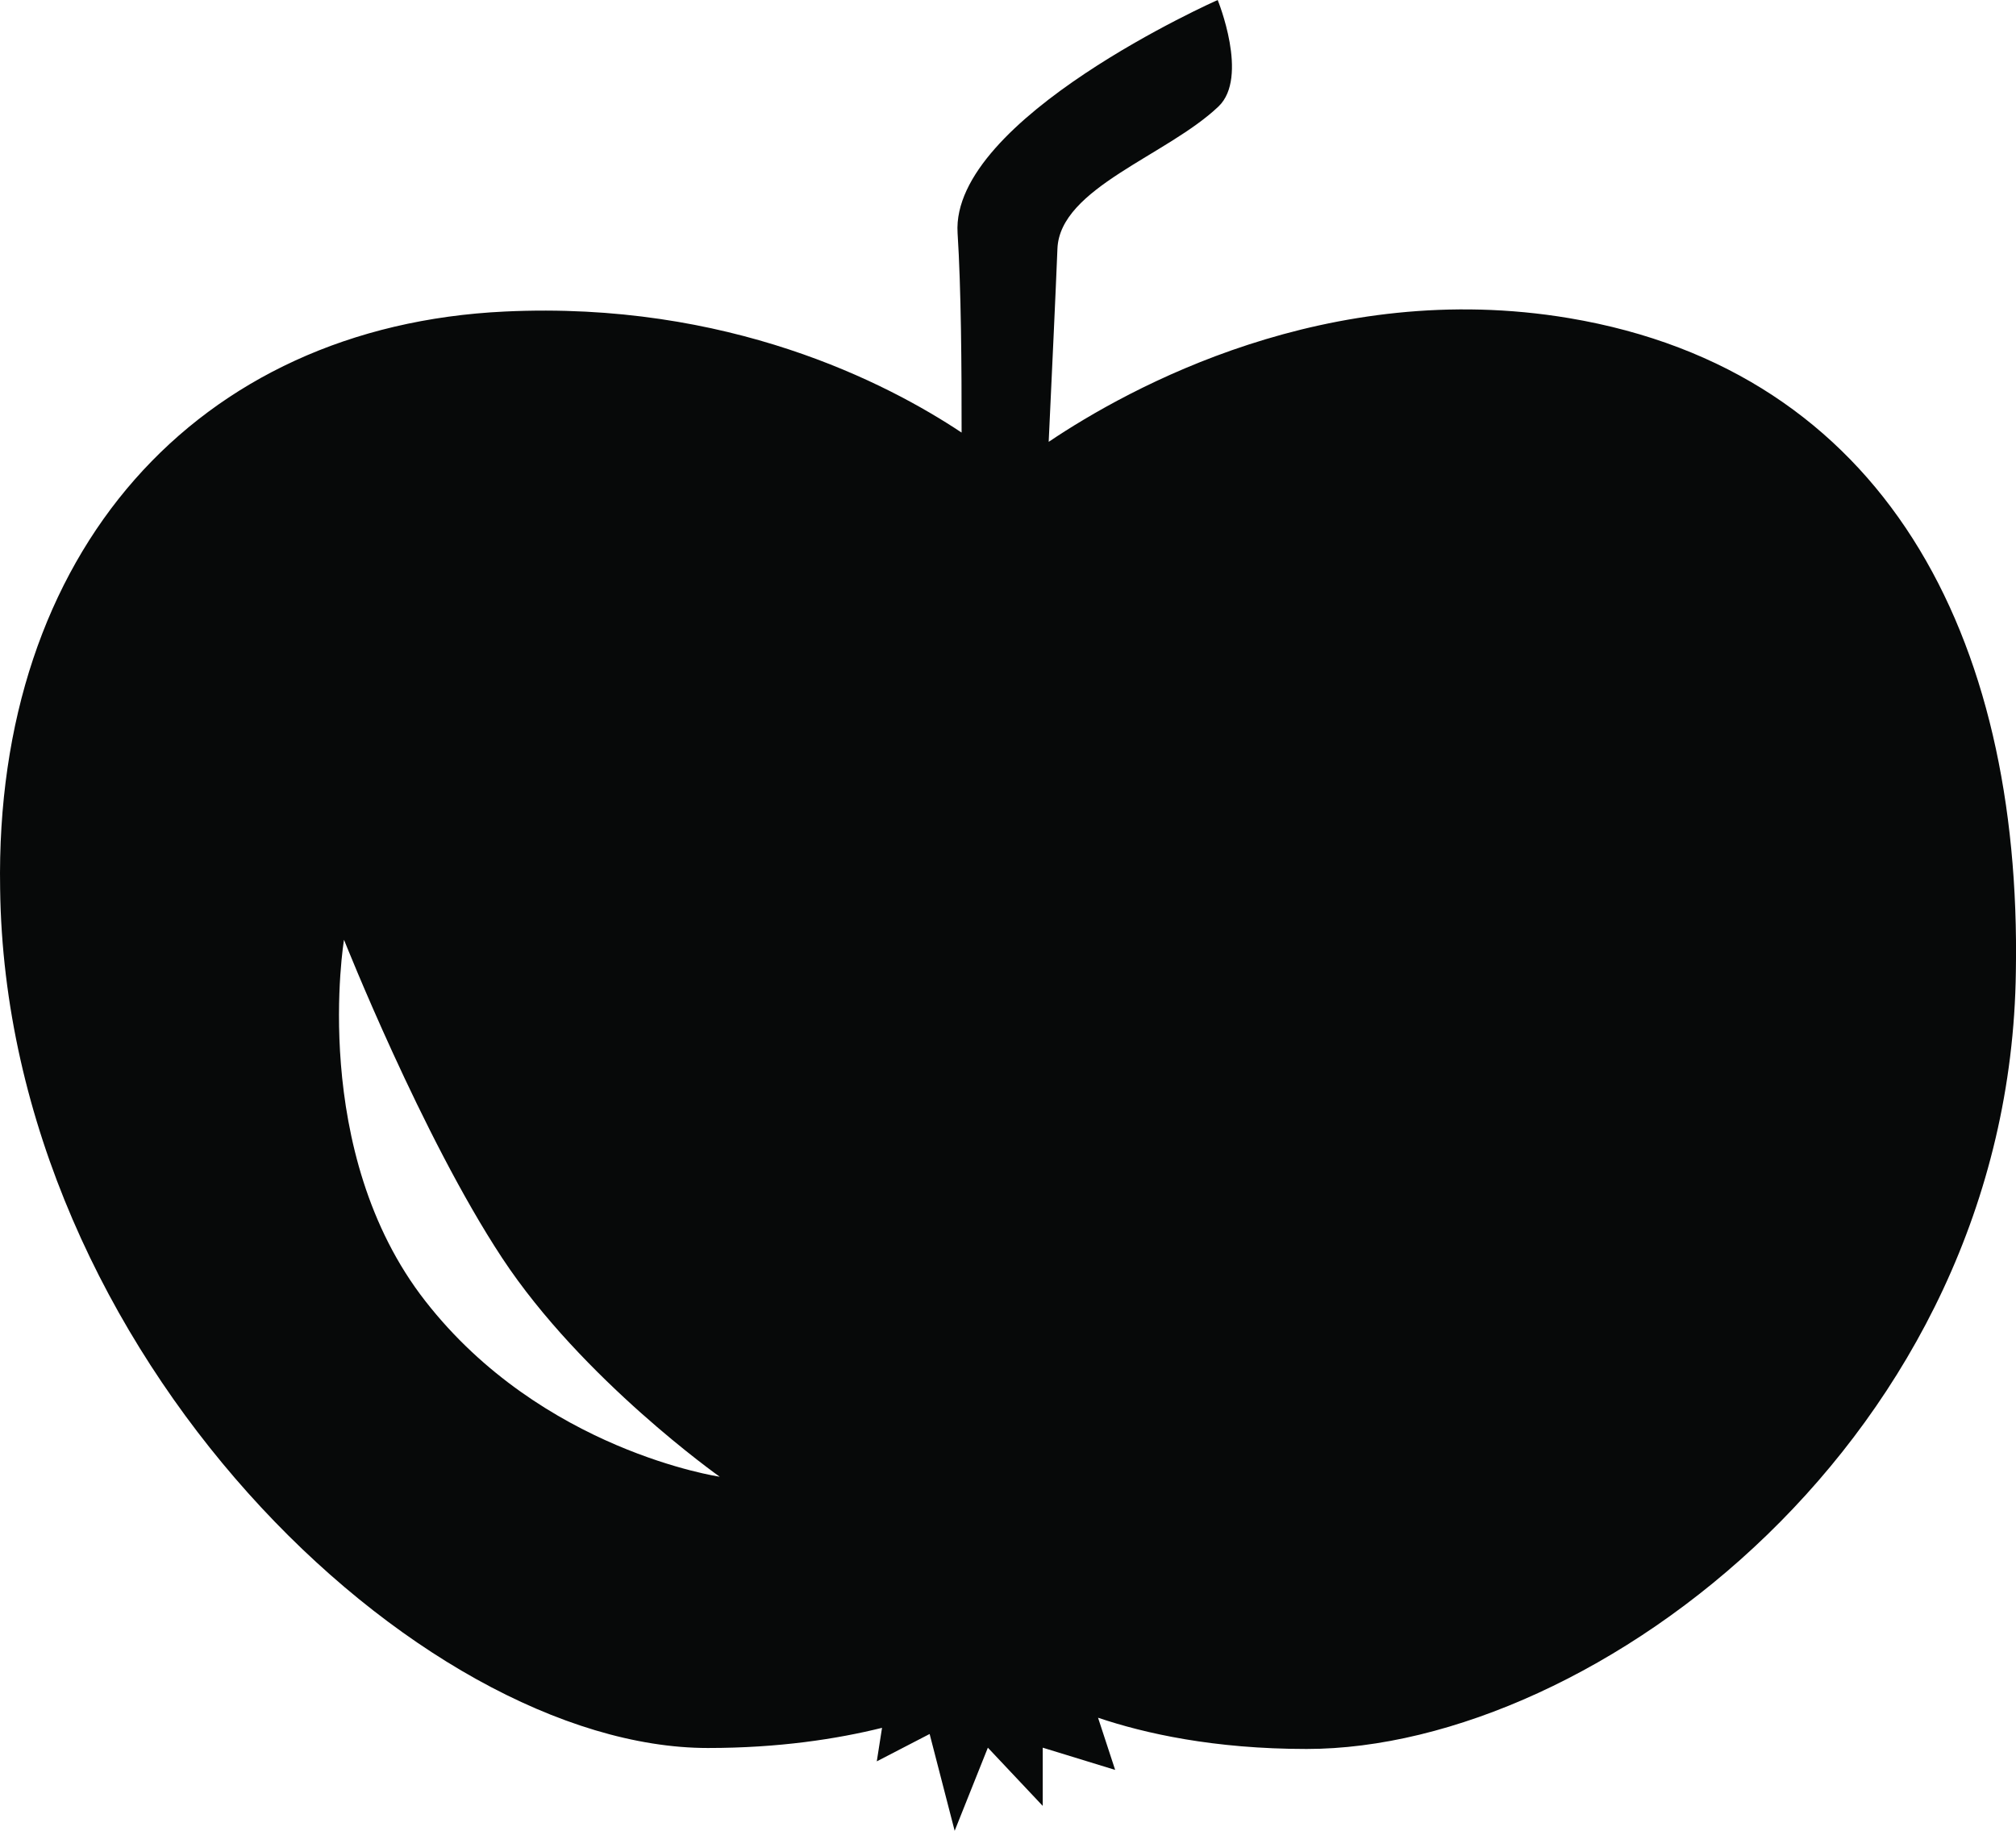
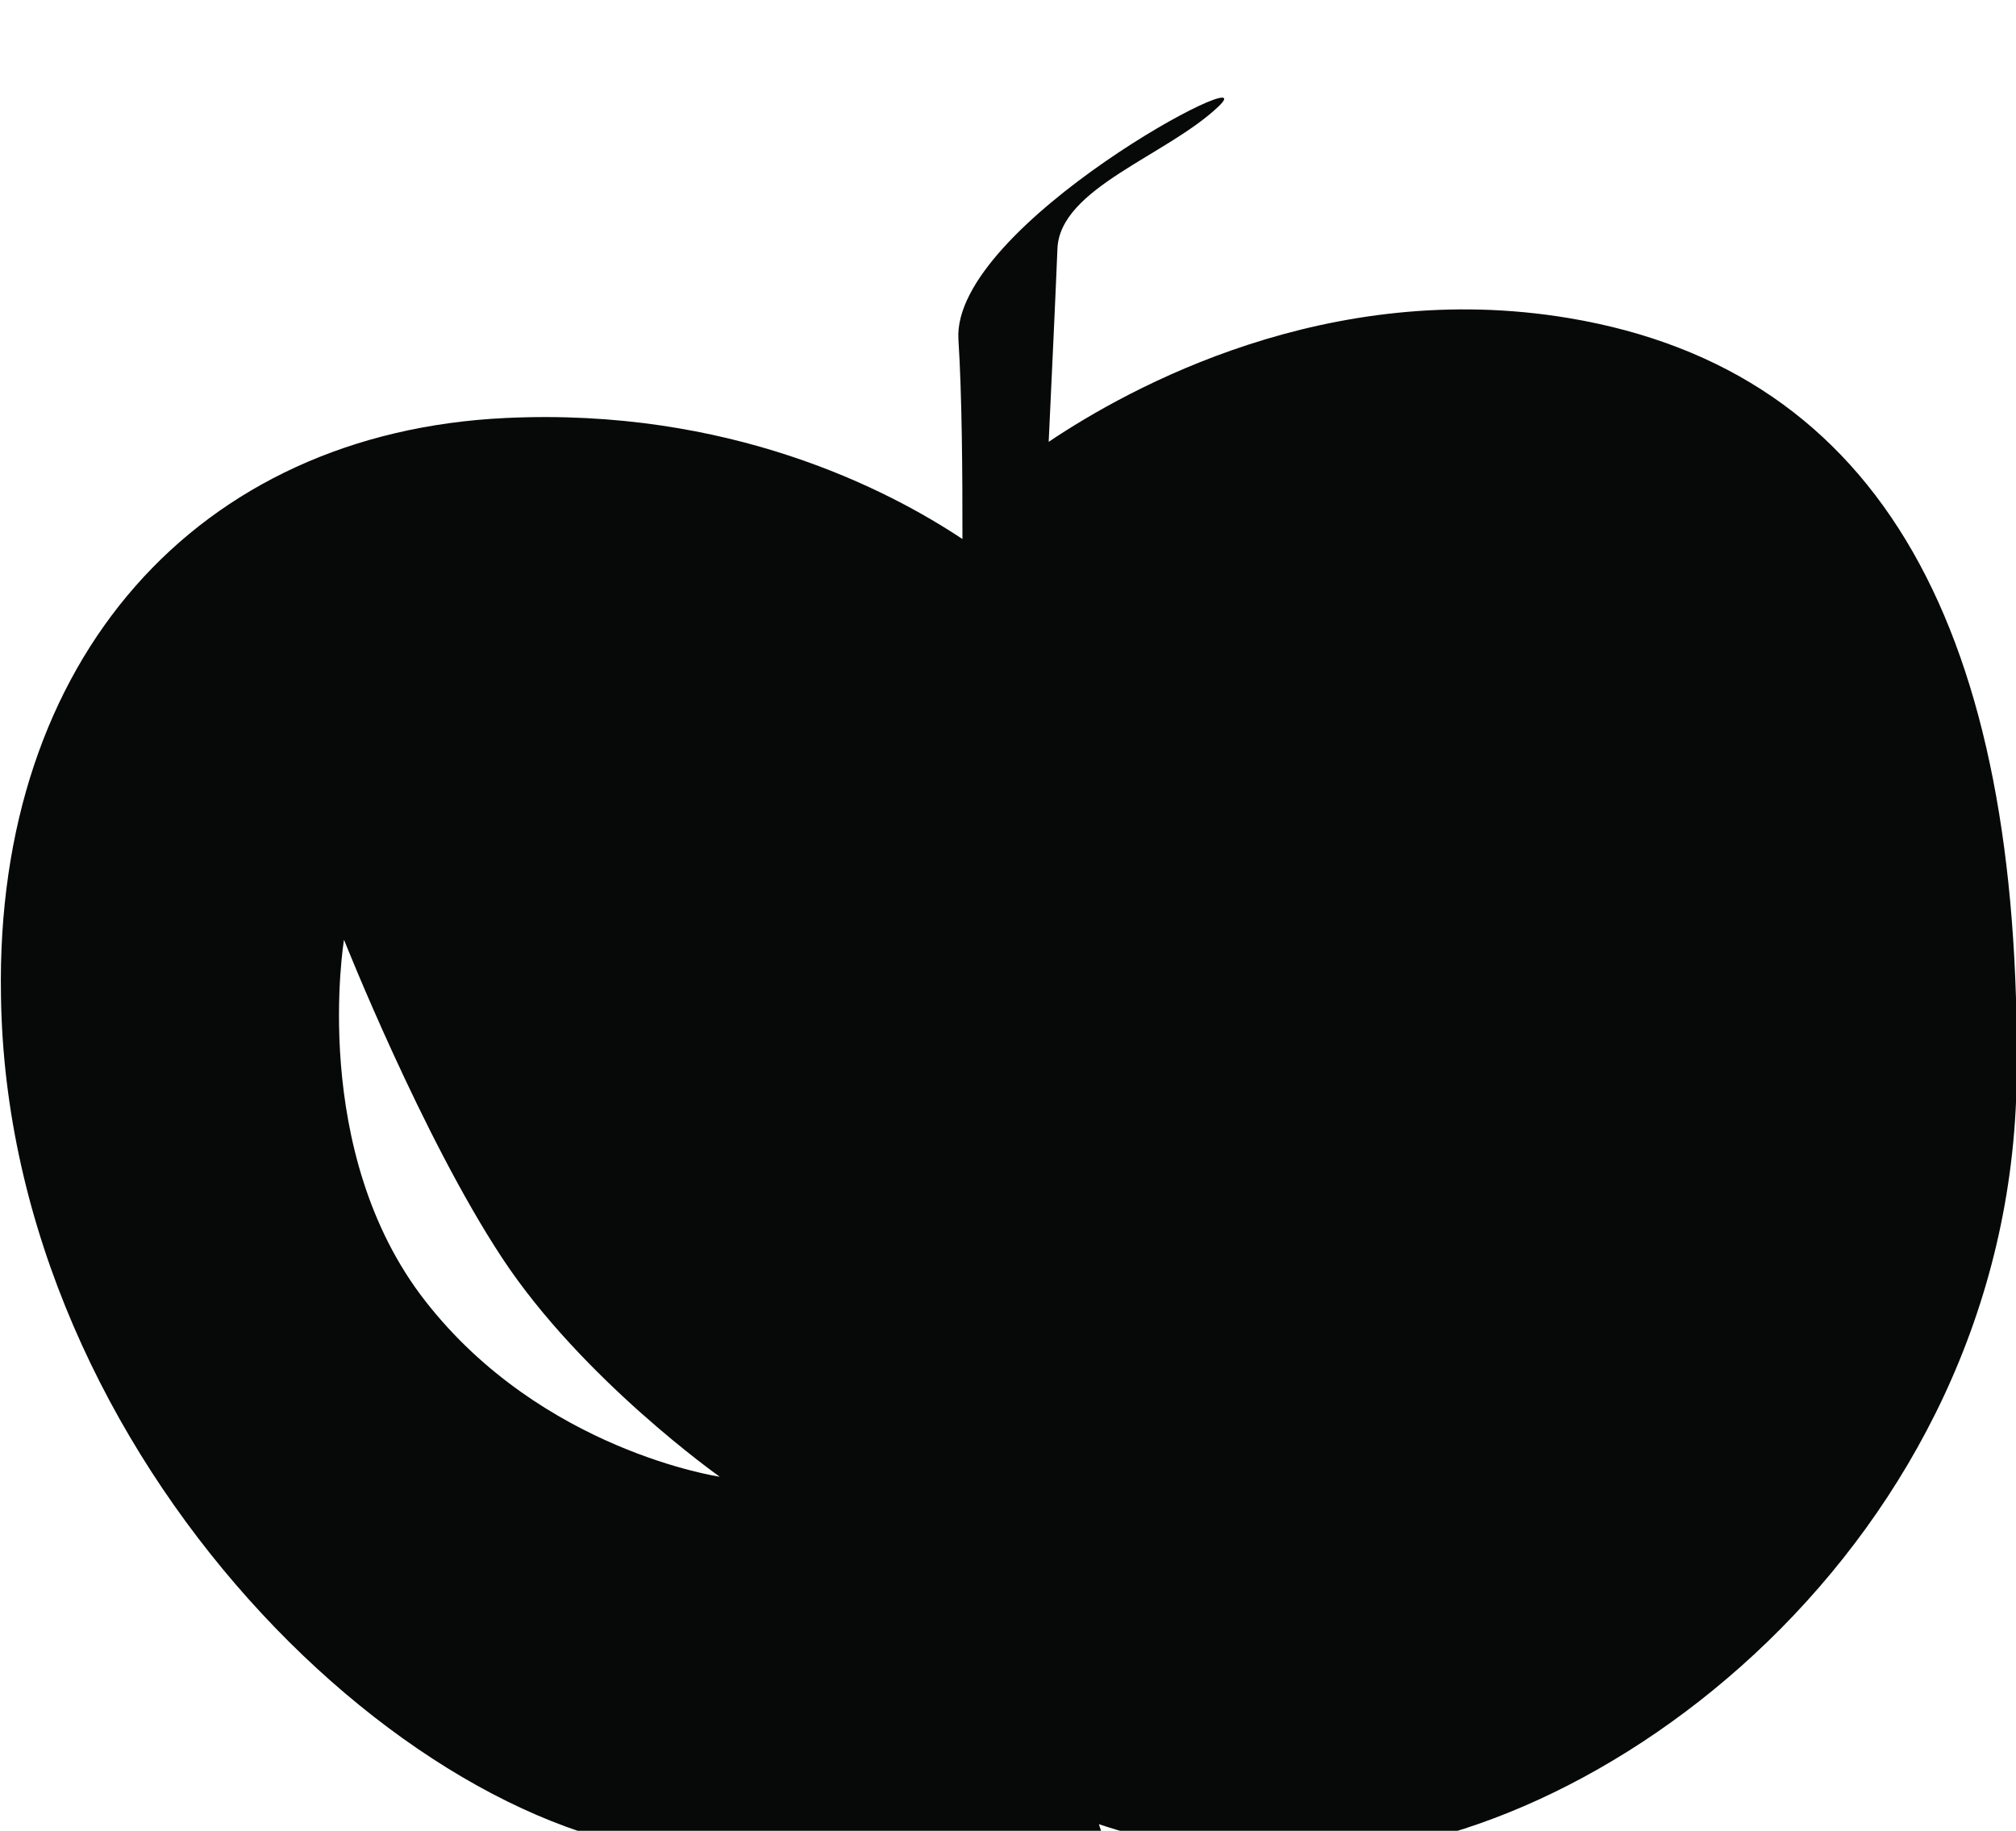
<svg xmlns="http://www.w3.org/2000/svg" version="1.1" id="Layer_1" x="0px" y="0px" width="31.089px" height="28.238px" viewBox="0 0 31.089 28.238" style="enable-background:new 0 0 31.089 28.238;" xml:space="preserve">
-   <path style="fill:#070909;" d="M24.198,4.907c-3.723-0.625-6.793,1.079-8.026,1.908c0.051-1.086,0.107-2.285,0.135-2.98  c0.038-0.937,1.687-1.434,2.484-2.193C19.265,1.19,18.778,0,18.778,0s-4.121,1.827-4.011,3.594c0.055,0.862,0.063,2.068,0.062,3.078  c-1.157-0.769-3.599-2.03-7.043-1.867c-4.755,0.224-7.873,3.719-7.784,8.902c0.09,7.186,6.468,13.254,10.915,13.254  c1.094,0,1.99-0.139,2.685-0.311l-0.081,0.517l0.815-0.422l0.386,1.493l0.512-1.282l0.846,0.898v-0.898l1.117,0.343l-0.264-0.805  c0.717,0.242,1.786,0.482,3.216,0.482c4.447,0,10.849-4.811,10.938-11.996C31.176,9.797,29.05,5.723,24.198,4.907z M6.561,20.07  c-1.801-2.303-1.256-5.575-1.256-5.575s1.201,3.03,2.438,4.907c1.237,1.877,3.356,3.375,3.356,3.375S8.359,22.375,6.561,20.07z" />
+   <path style="fill:#070909;" d="M24.198,4.907c-3.723-0.625-6.793,1.079-8.026,1.908c0.051-1.086,0.107-2.285,0.135-2.98  c0.038-0.937,1.687-1.434,2.484-2.193s-4.121,1.827-4.011,3.594c0.055,0.862,0.063,2.068,0.062,3.078  c-1.157-0.769-3.599-2.03-7.043-1.867c-4.755,0.224-7.873,3.719-7.784,8.902c0.09,7.186,6.468,13.254,10.915,13.254  c1.094,0,1.99-0.139,2.685-0.311l-0.081,0.517l0.815-0.422l0.386,1.493l0.512-1.282l0.846,0.898v-0.898l1.117,0.343l-0.264-0.805  c0.717,0.242,1.786,0.482,3.216,0.482c4.447,0,10.849-4.811,10.938-11.996C31.176,9.797,29.05,5.723,24.198,4.907z M6.561,20.07  c-1.801-2.303-1.256-5.575-1.256-5.575s1.201,3.03,2.438,4.907c1.237,1.877,3.356,3.375,3.356,3.375S8.359,22.375,6.561,20.07z" />
  <g>
</g>
  <g>
</g>
  <g>
</g>
  <g>
</g>
  <g>
</g>
  <g>
</g>
  <g>
</g>
  <g>
</g>
  <g>
</g>
  <g>
</g>
  <g>
</g>
  <g>
</g>
  <g>
</g>
  <g>
</g>
  <g>
</g>
</svg>